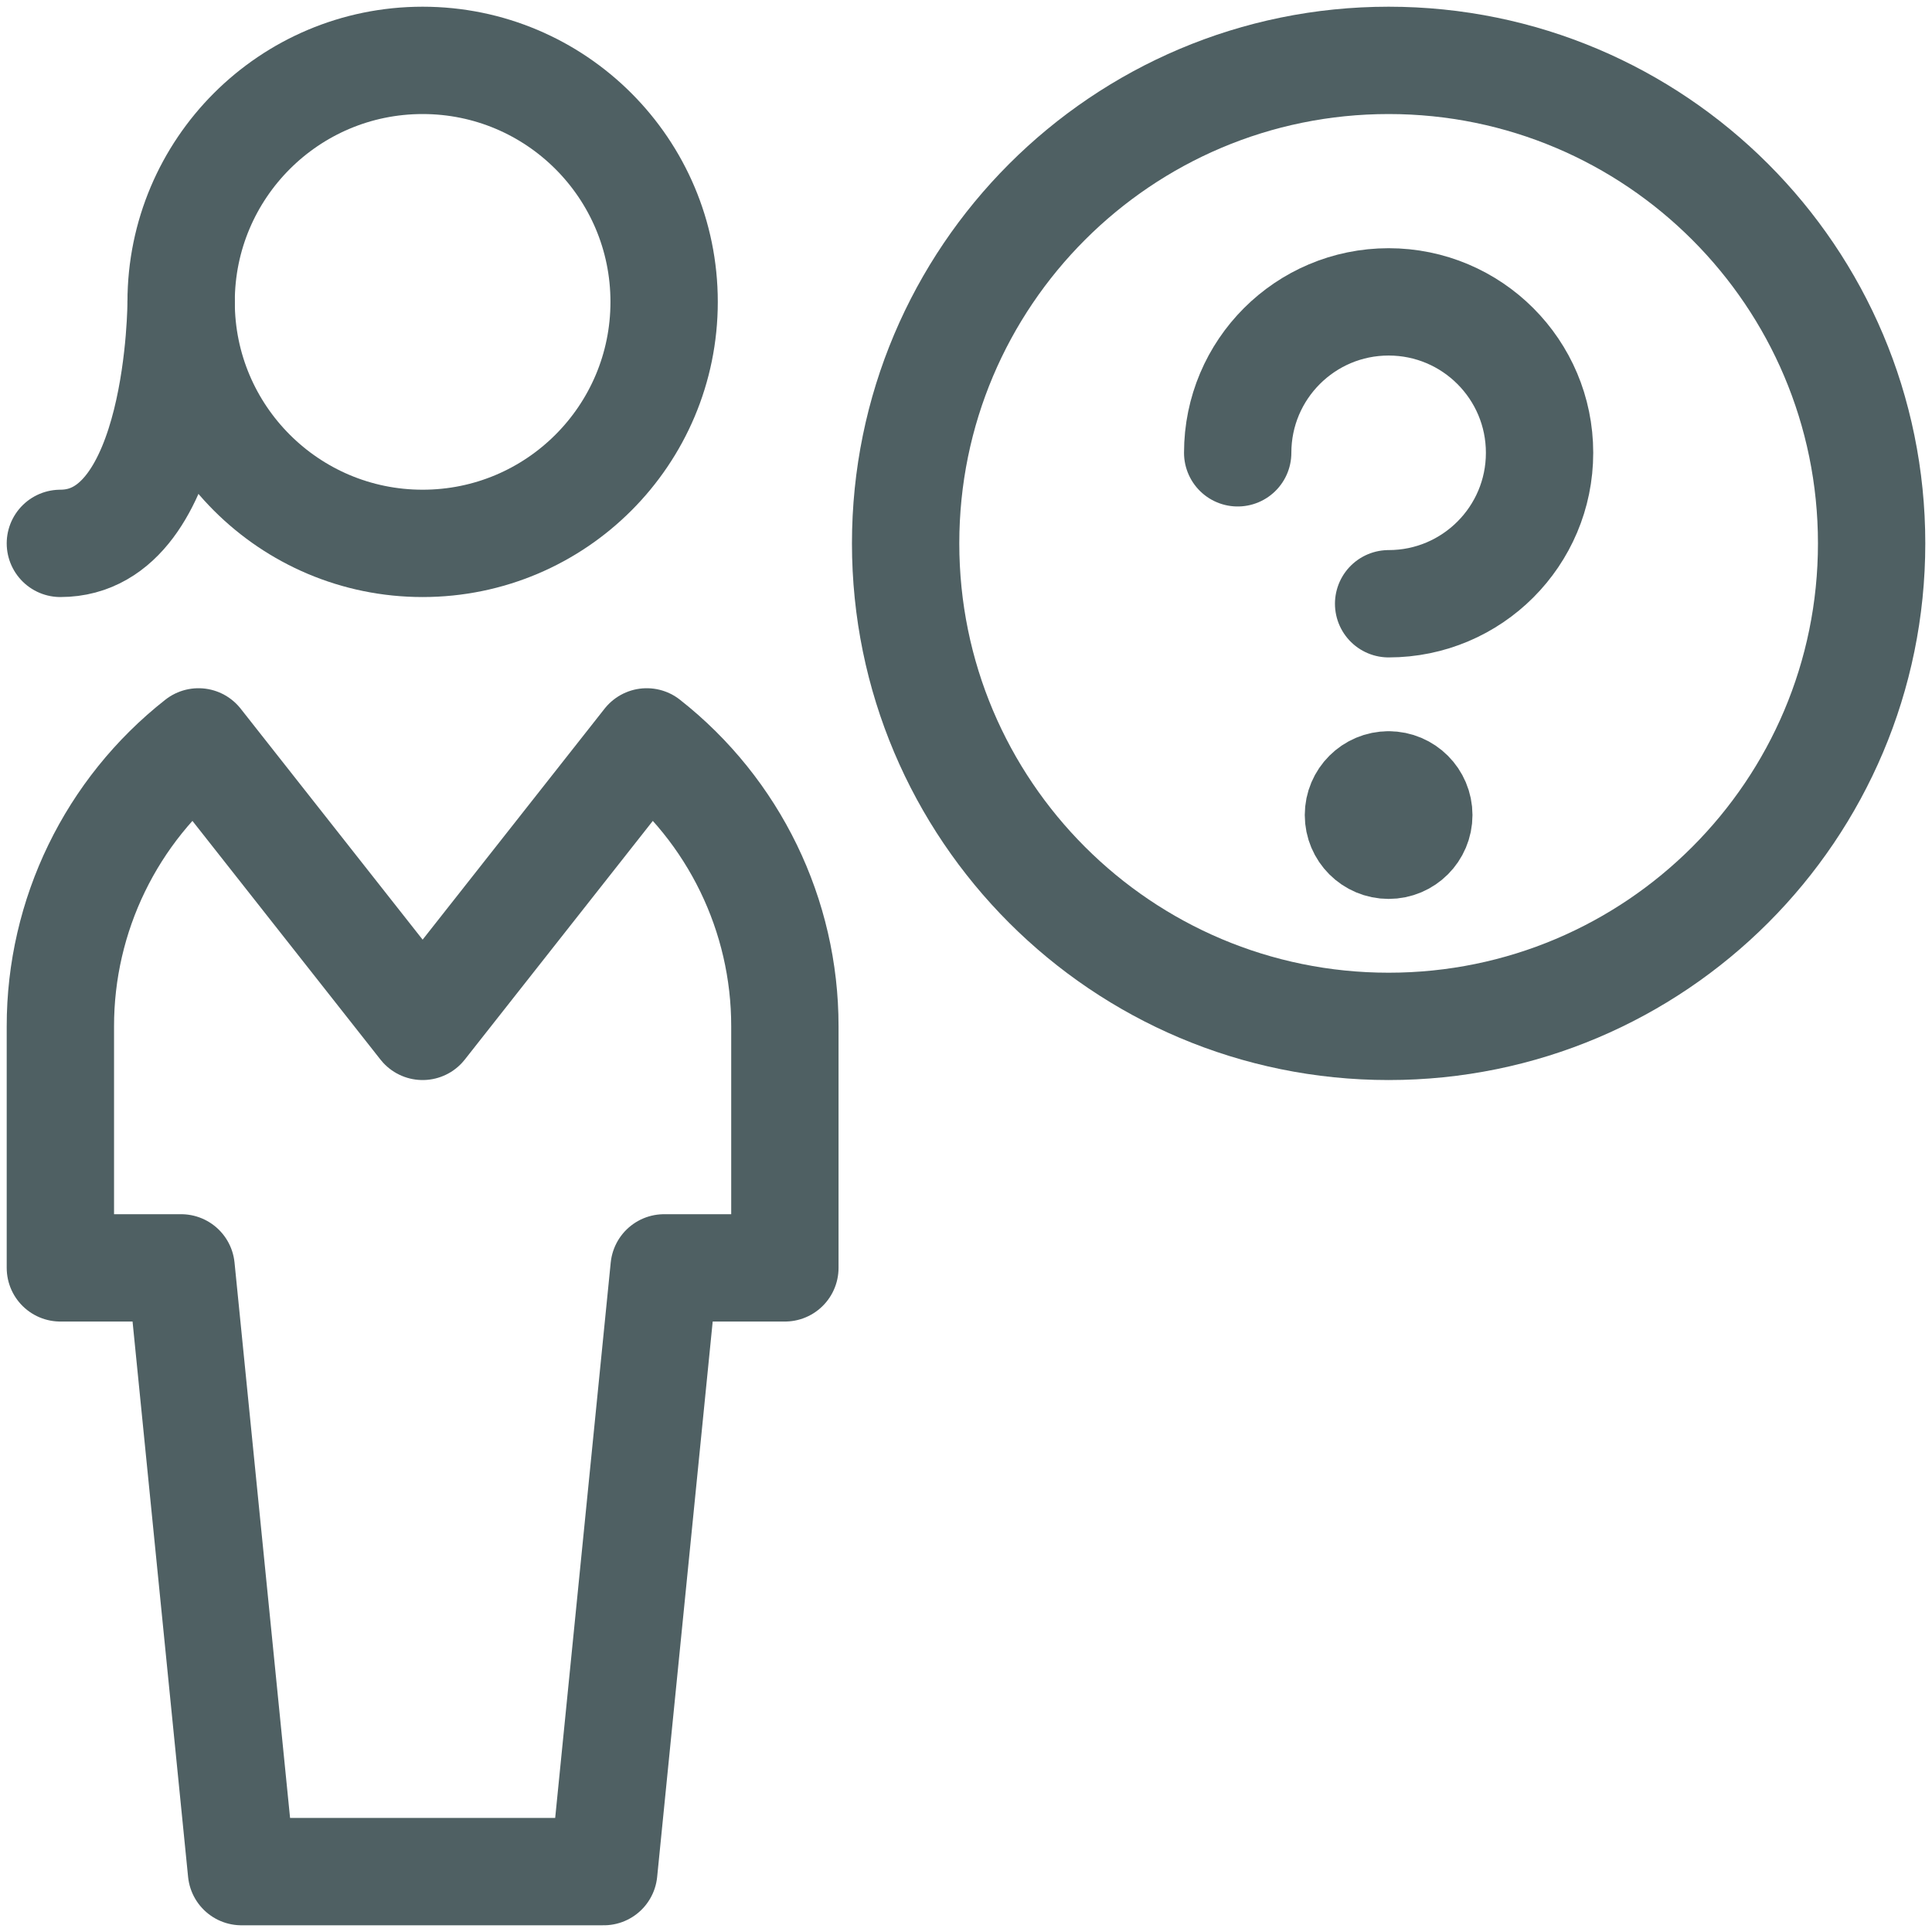
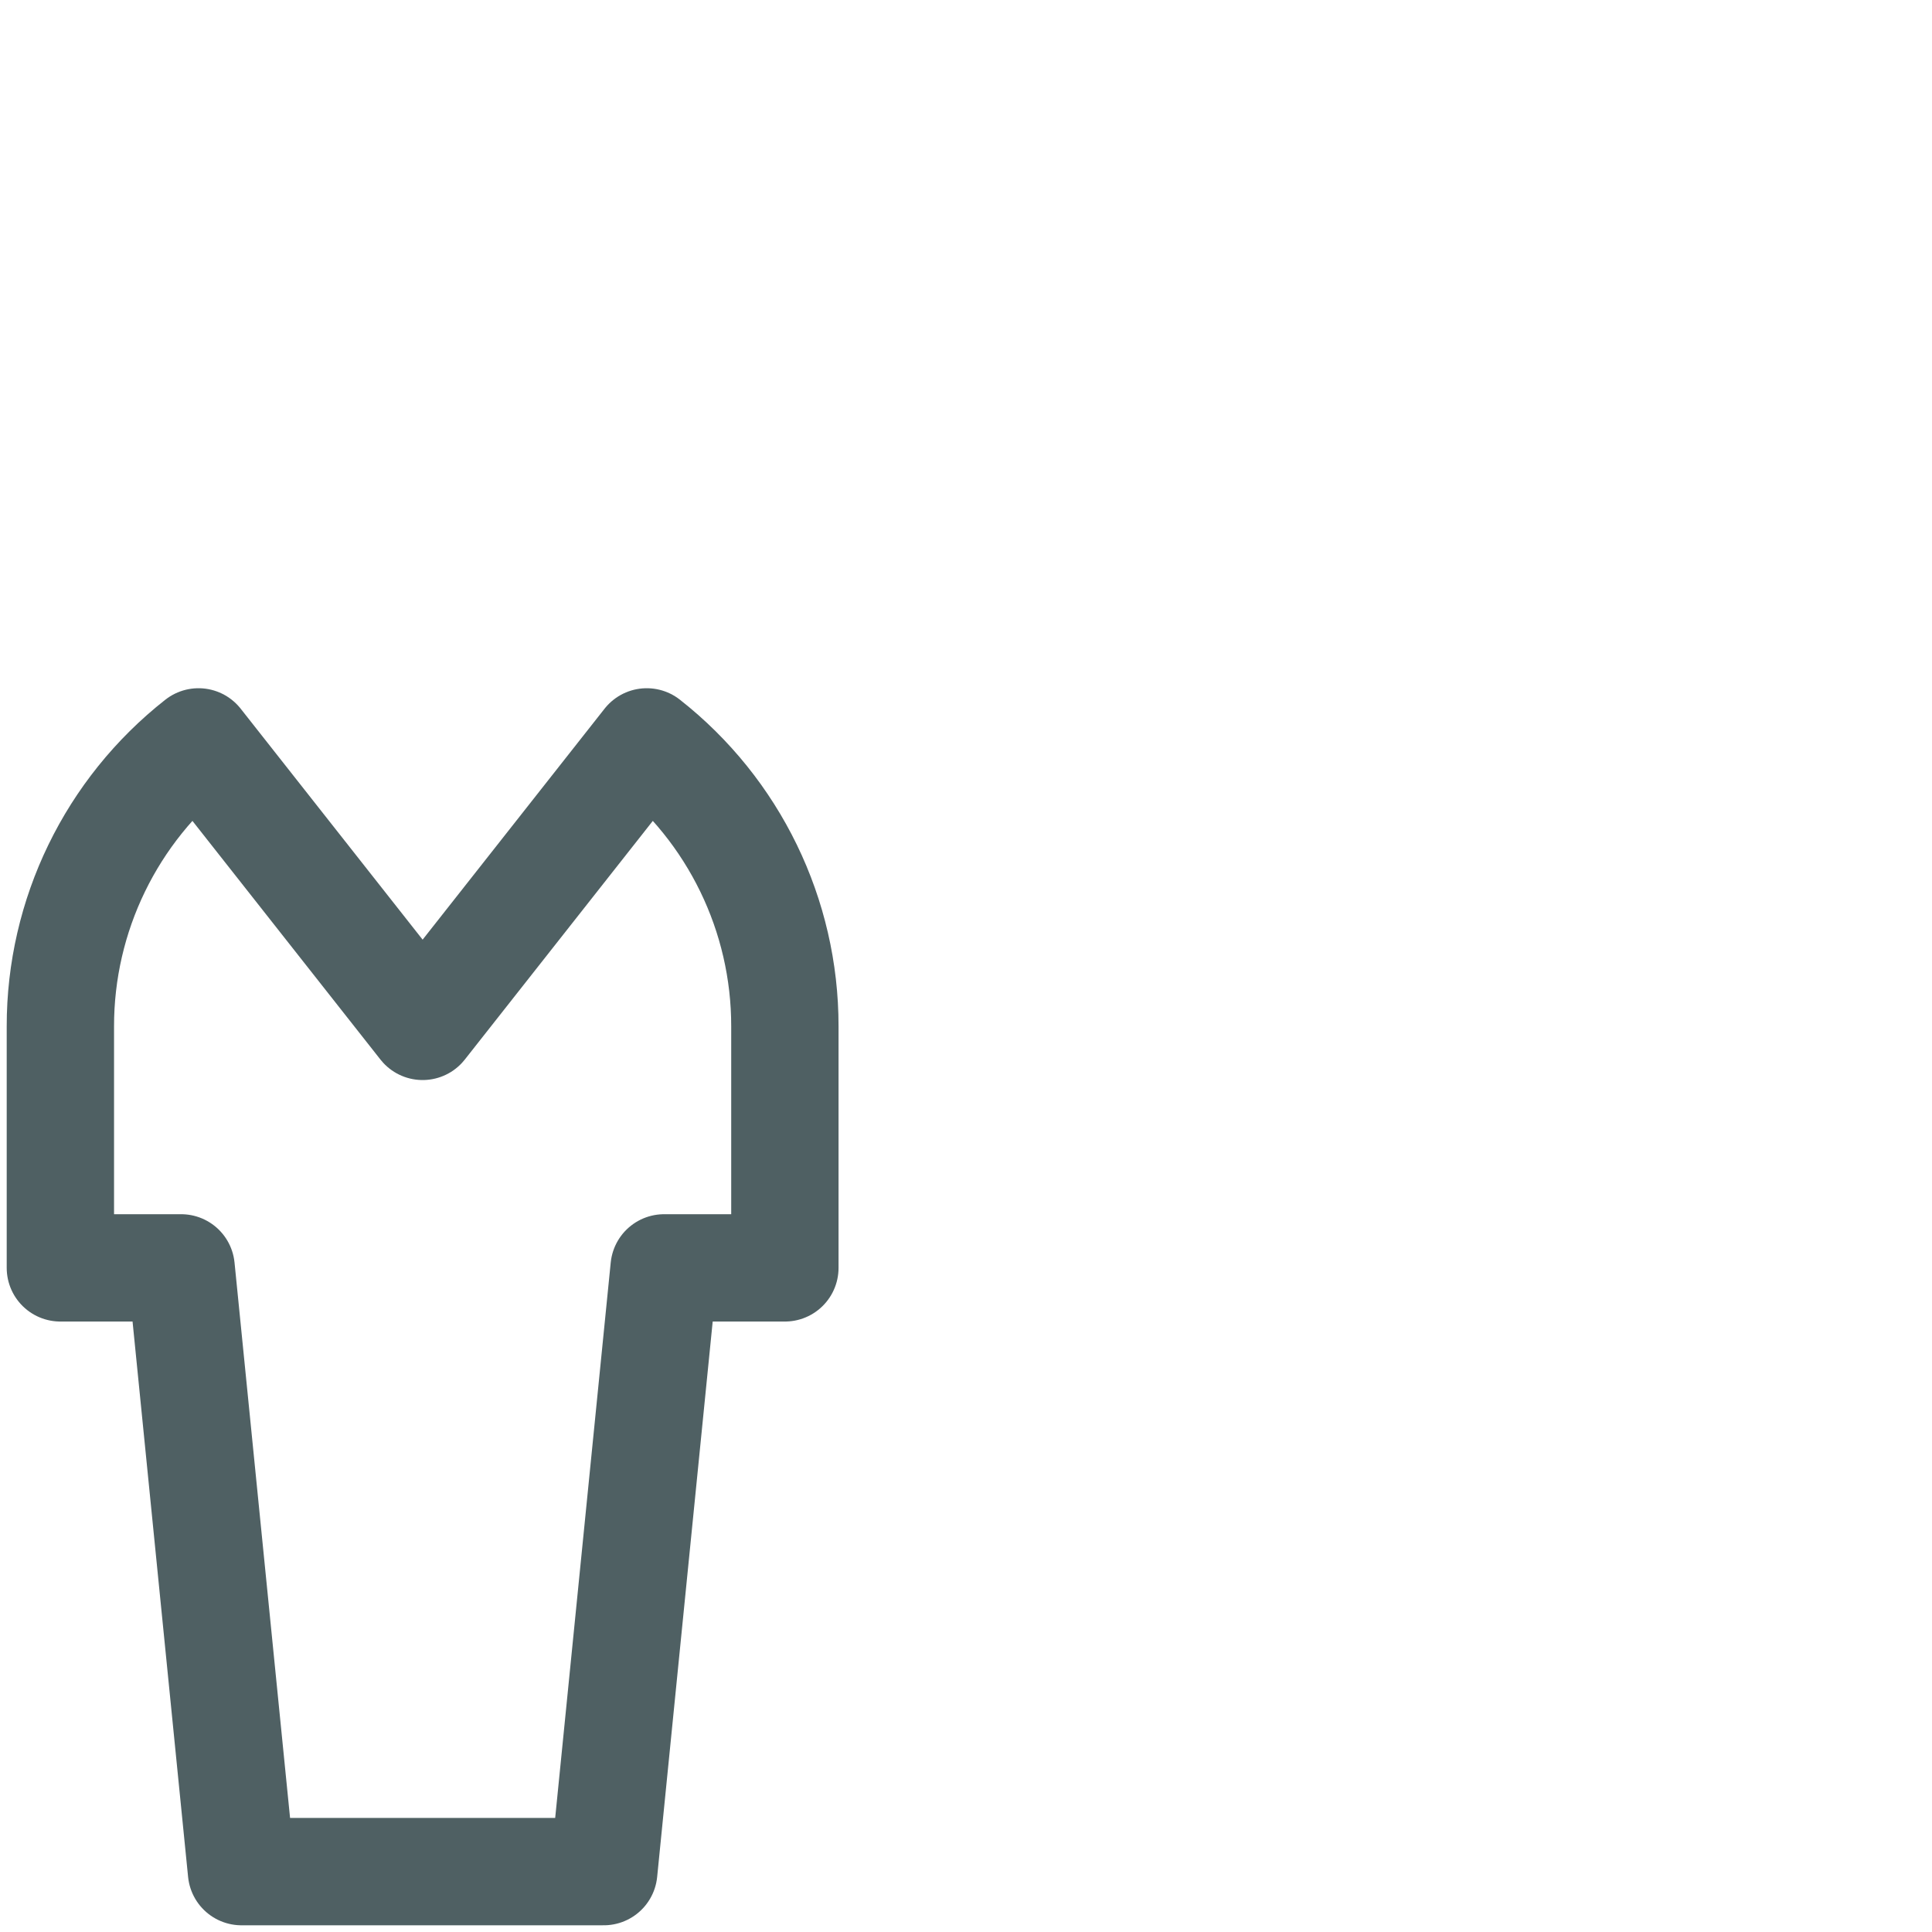
<svg xmlns="http://www.w3.org/2000/svg" width="72" height="72" viewBox="0 0 72 72" fill="none">
-   <path fill-rule="evenodd" clip-rule="evenodd" d="M51.75 38.25C61.691 38.25 69.75 30.191 69.75 20.25C69.75 10.309 61.691 2.25 51.75 2.25C41.809 2.25 33.75 10.309 33.75 20.25C33.75 30.191 41.809 38.25 51.75 38.25Z" stroke="#4F6063" stroke-width="4" stroke-linecap="round" stroke-linejoin="round" />
-   <path d="M46.125 16.875C46.125 13.768 48.643 11.25 51.75 11.25C54.857 11.25 57.375 13.768 57.375 16.875C57.375 19.982 54.857 22.5 51.75 22.5" stroke="#4F6063" stroke-width="4" stroke-linecap="round" stroke-linejoin="round" />
-   <path d="M51.75 29.25C51.129 29.25 50.625 29.754 50.625 30.375C50.625 30.996 51.129 31.5 51.75 31.5C52.371 31.5 52.875 30.996 52.875 30.375C52.875 29.754 52.371 29.25 51.75 29.25V29.25" stroke="#4F6063" stroke-width="4" stroke-linecap="round" stroke-linejoin="round" />
-   <path fill-rule="evenodd" clip-rule="evenodd" d="M15.75 20.25C20.721 20.25 24.75 16.221 24.75 11.25C24.75 6.279 20.721 2.25 15.75 2.25C10.779 2.25 6.75 6.279 6.75 11.25C6.75 16.221 10.779 20.25 15.75 20.25Z" stroke="#4F6063" stroke-width="4" stroke-linecap="round" stroke-linejoin="round" />
  <path fill-rule="evenodd" clip-rule="evenodd" d="M24.102 27.648L15.75 38.25L7.398 27.648C4.145 30.204 2.246 34.113 2.25 38.25V47.25H6.75L9 69.75H22.5L24.75 47.25H29.25V38.25C29.254 34.113 27.355 30.204 24.102 27.648Z" stroke="#4F6063" stroke-width="4" stroke-linecap="round" stroke-linejoin="round" />
-   <path d="M6.75 11.25C6.75 11.25 6.75 20.25 2.25 20.25" stroke="#4F6063" stroke-width="4" stroke-linecap="round" stroke-linejoin="round" />
</svg>